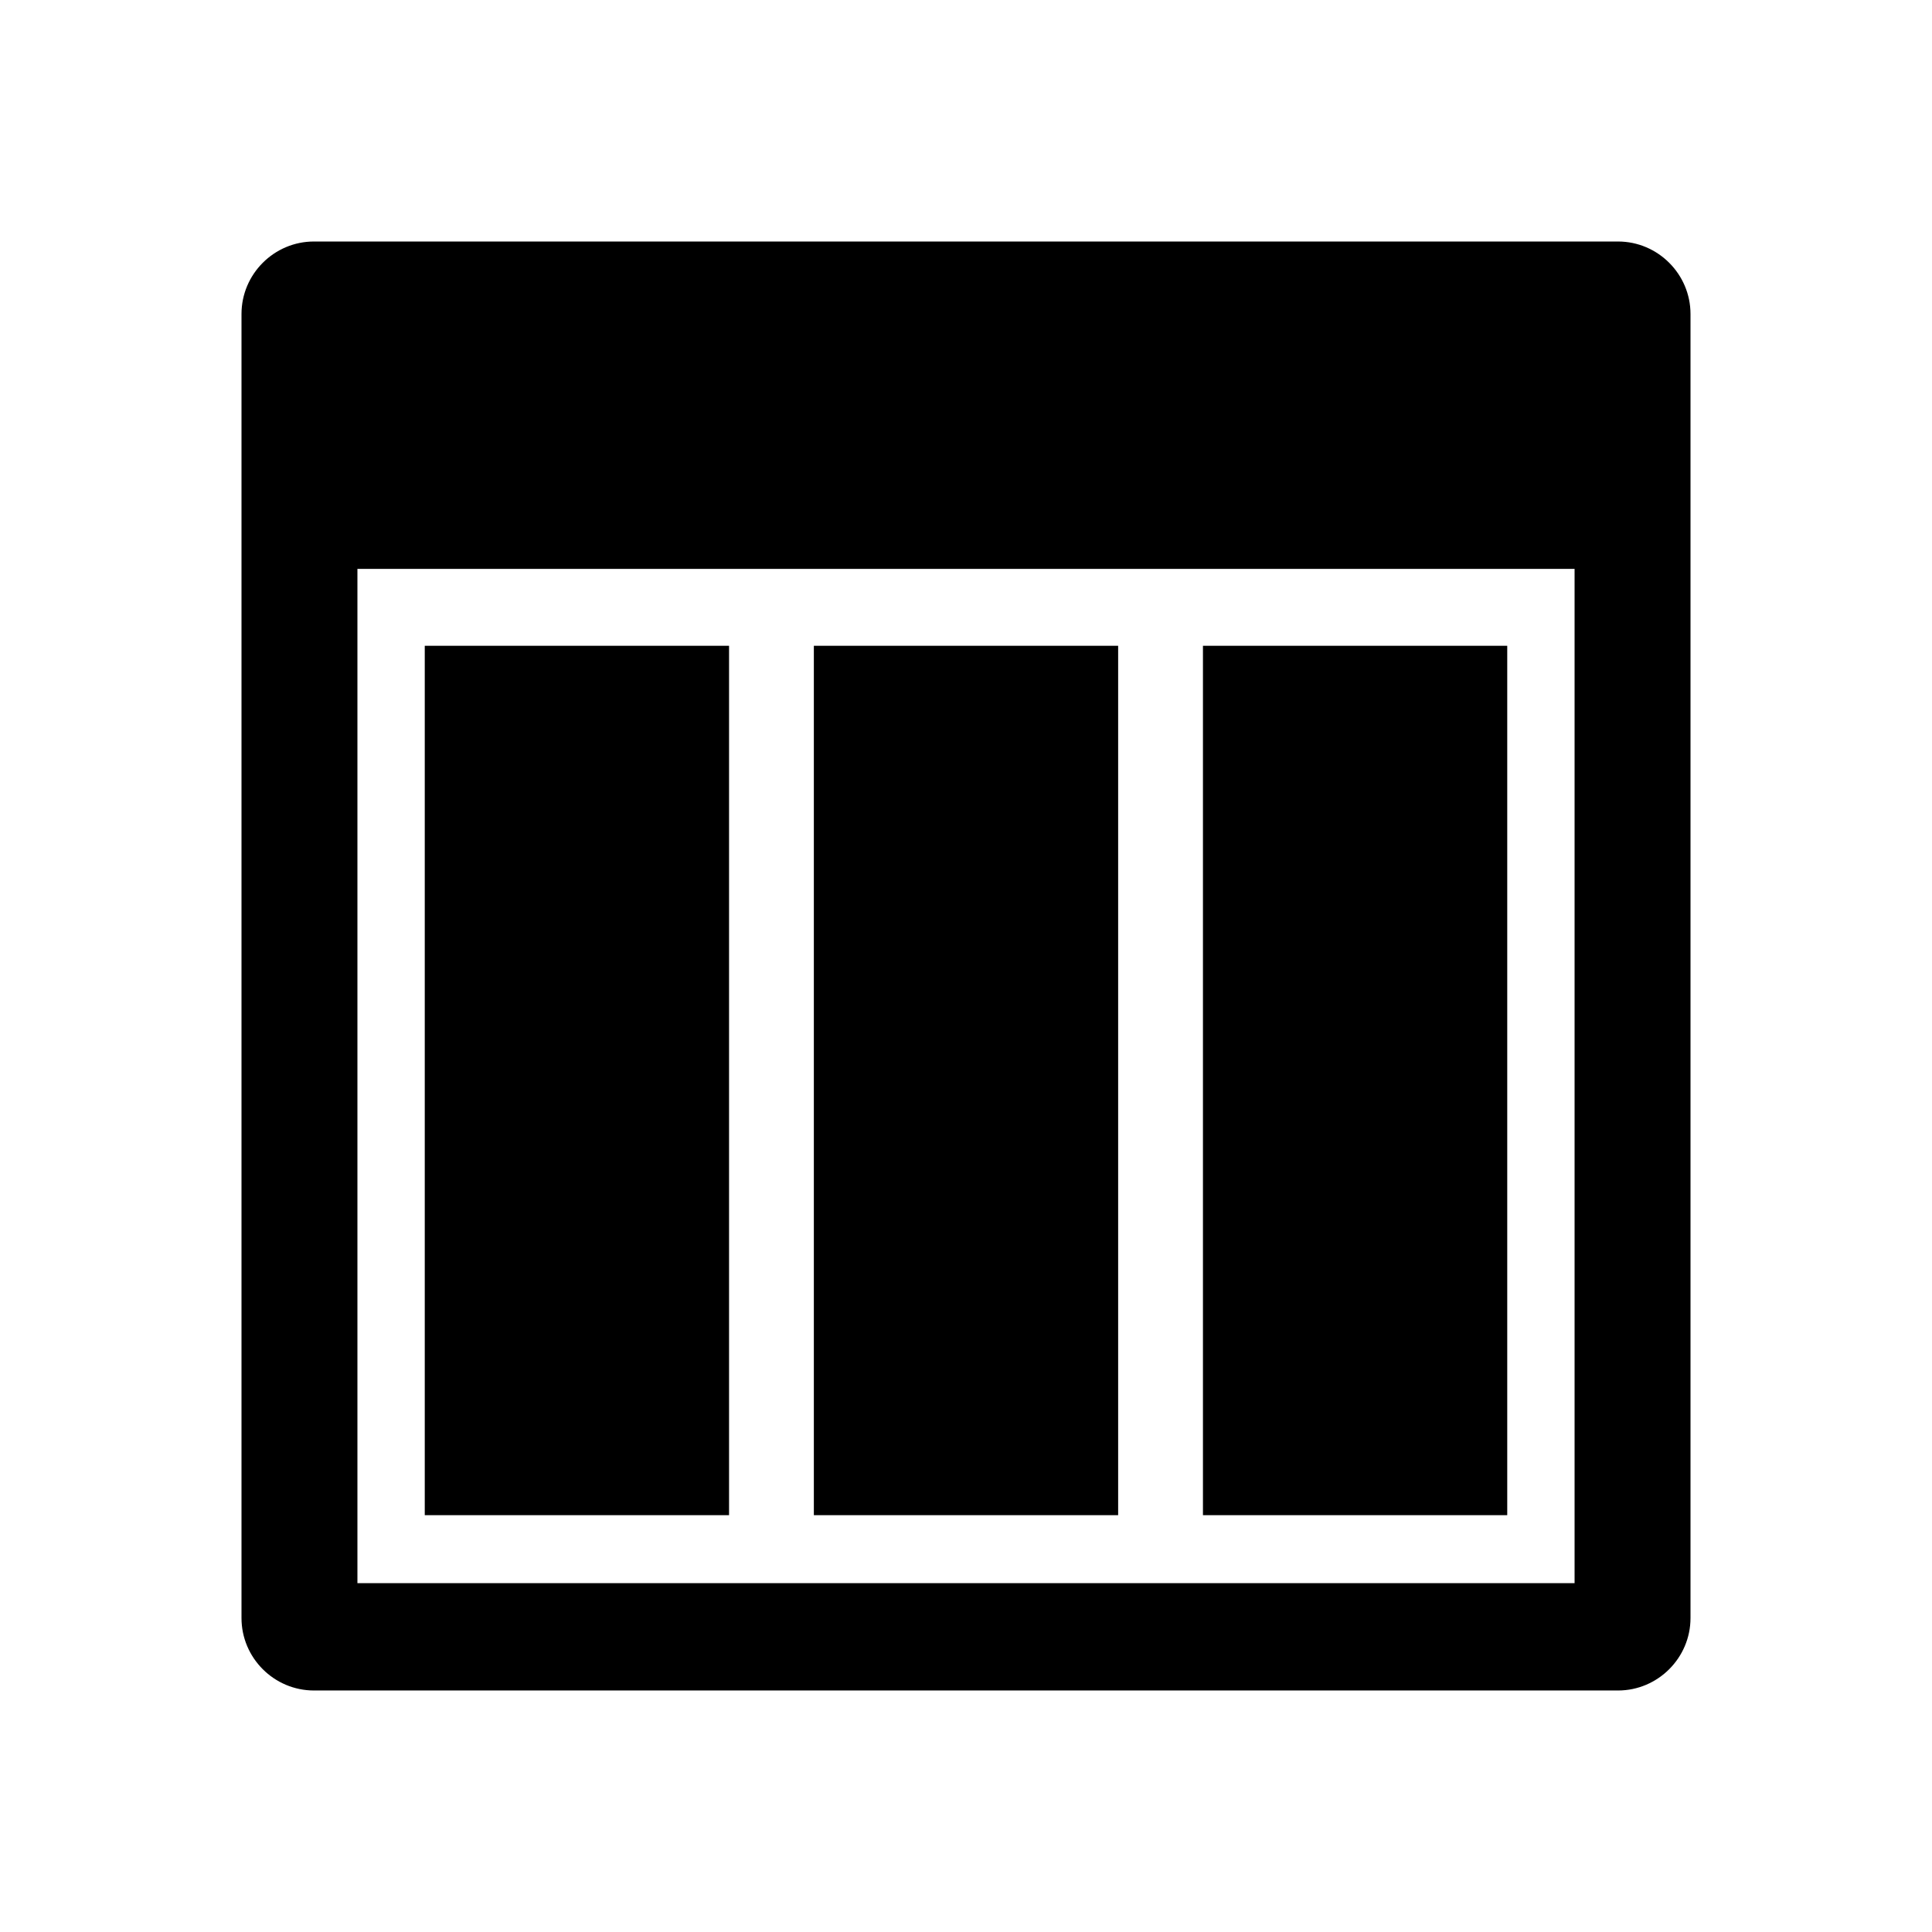
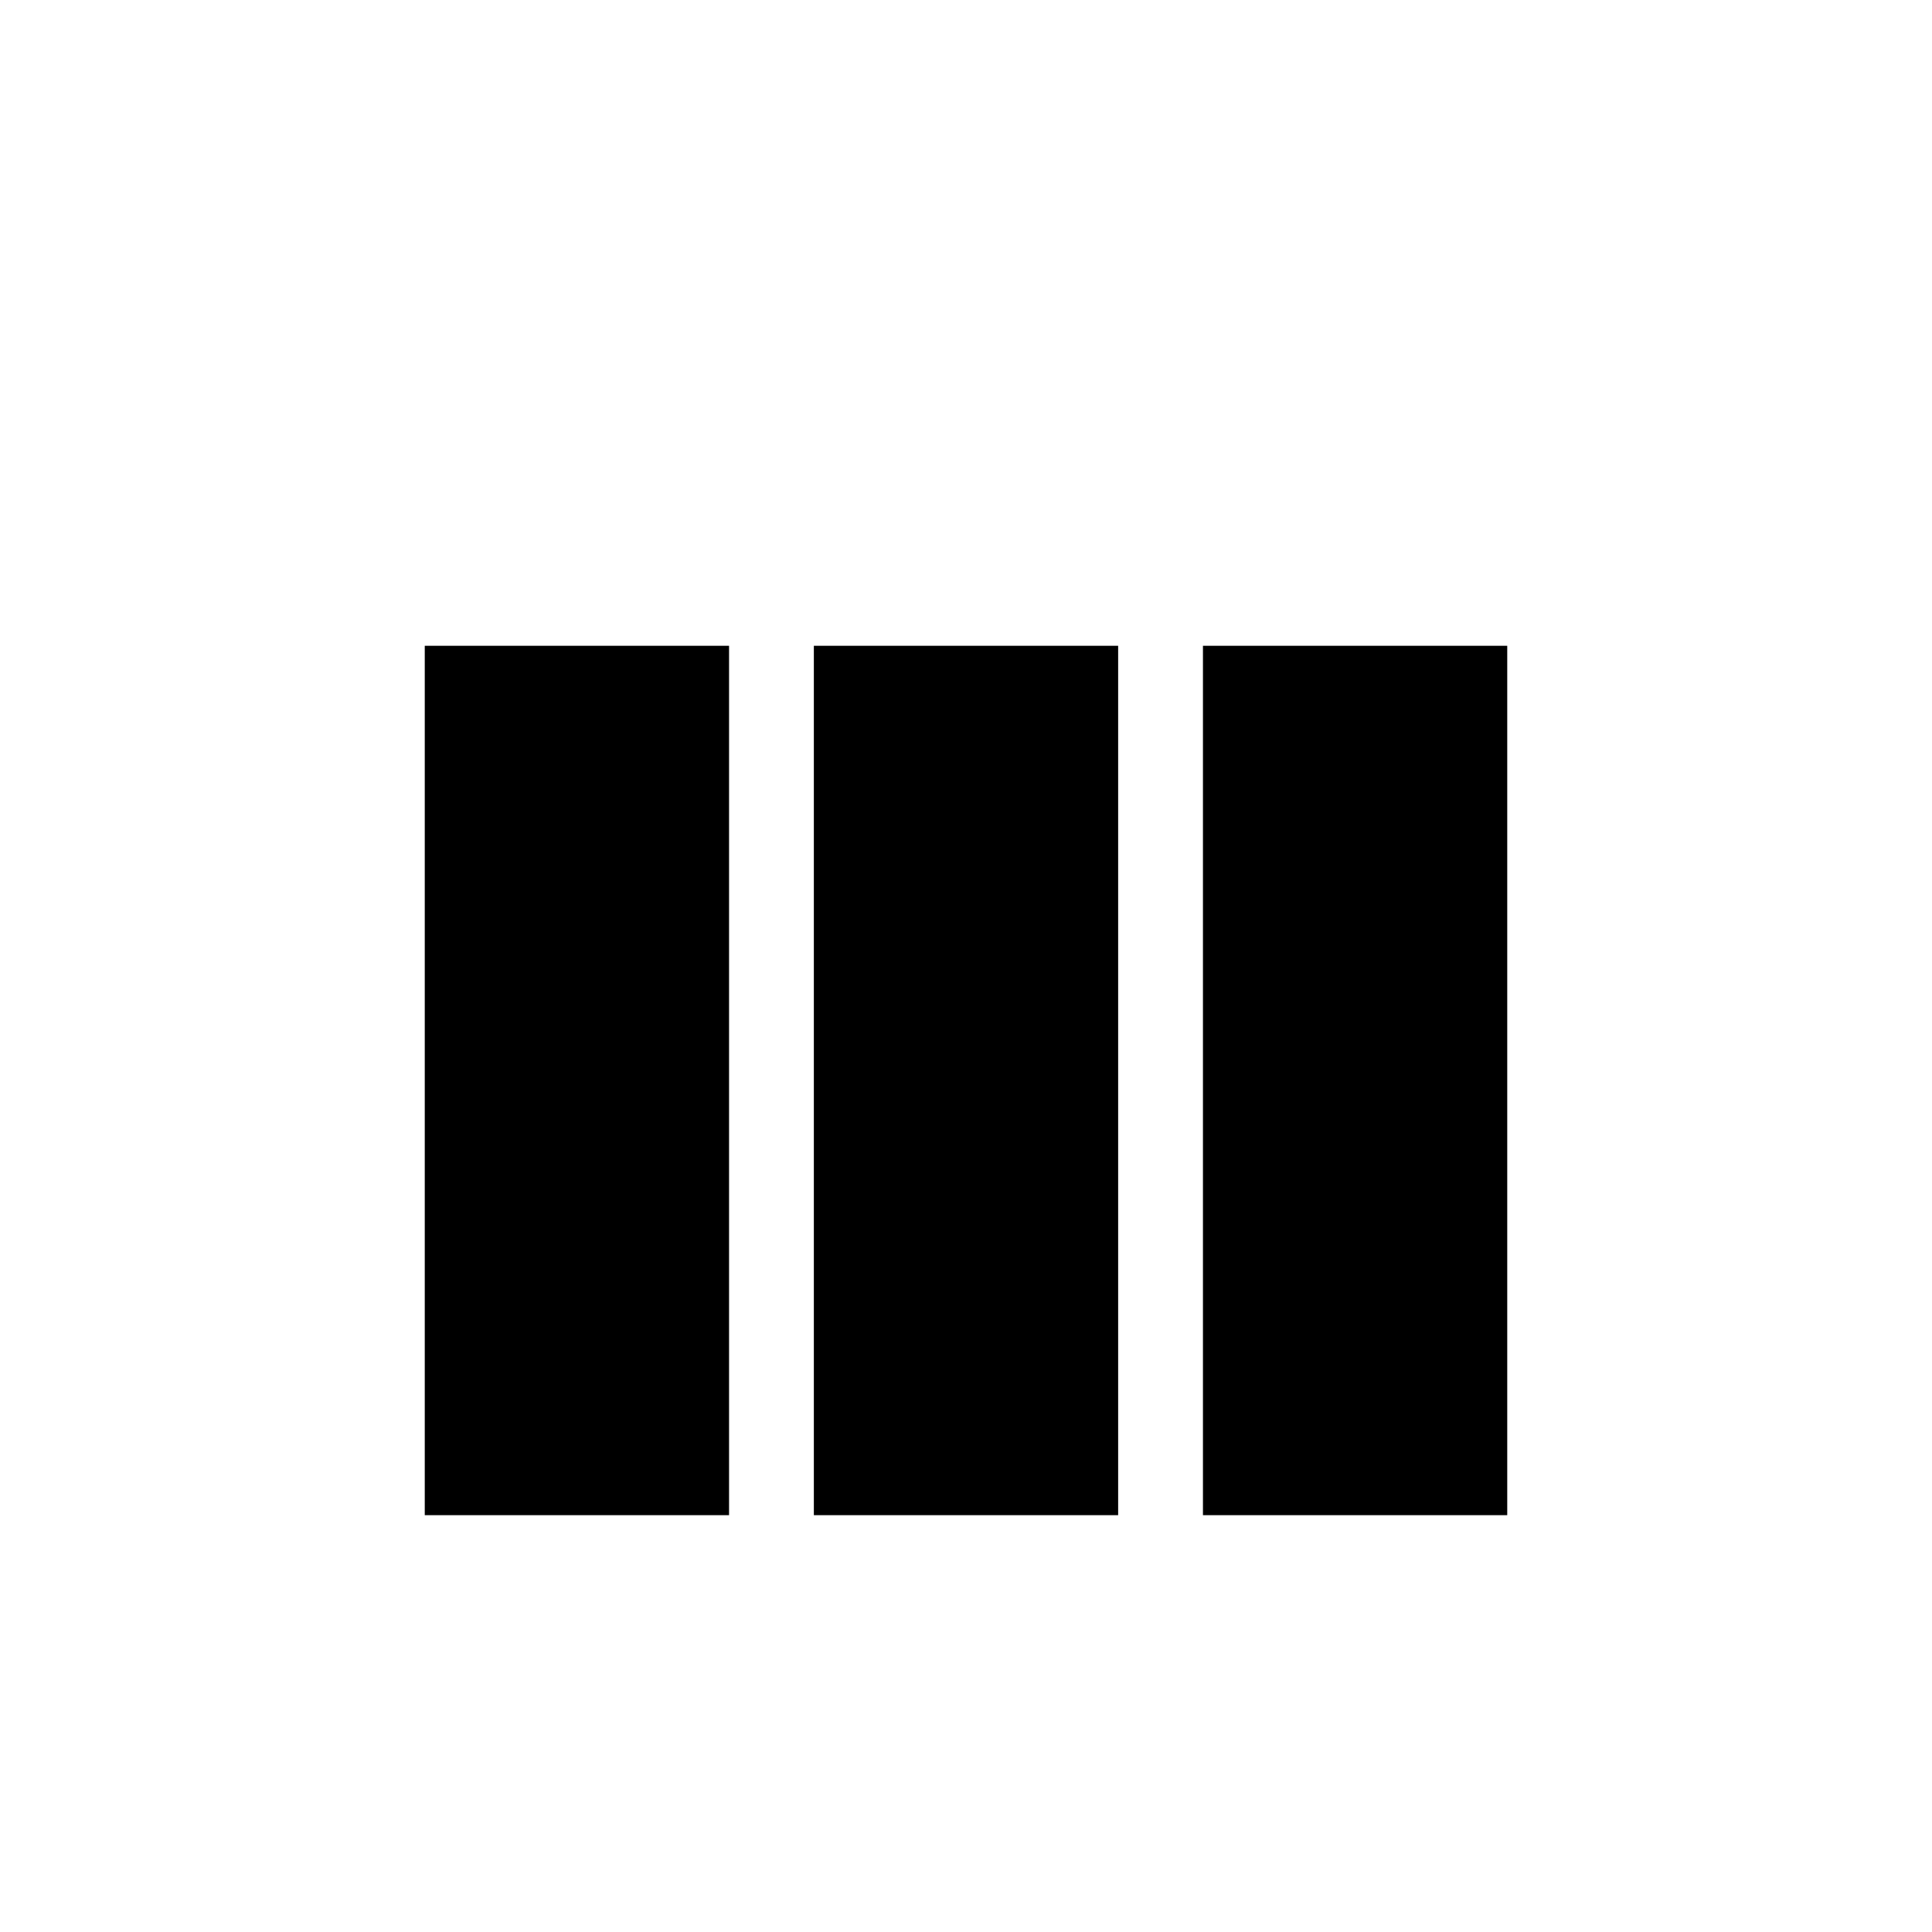
<svg xmlns="http://www.w3.org/2000/svg" viewBox="0 0 512 512" fit="" height="100%" width="100%" preserveAspectRatio="xMidYMid meet" focusable="false">
-   <path d="M428.796 64.002H83.204C72.629 64.002 64 72.642 64 83.21v345.592c0 10.556 8.629 19.196 19.204 19.196h345.592c10.553 0 19.204-8.64 19.204-19.196V83.21c0-10.567-8.65-19.207-19.204-19.207zM417.28 419.551H94.72V150.754h322.56v268.797z" />
  <path d="M112.566 171.14h80.64v230.396h-80.64zM318.794 171.14h80.64v230.396h-80.64zM215.68 171.14h80.64v230.396h-80.64z" />
</svg>